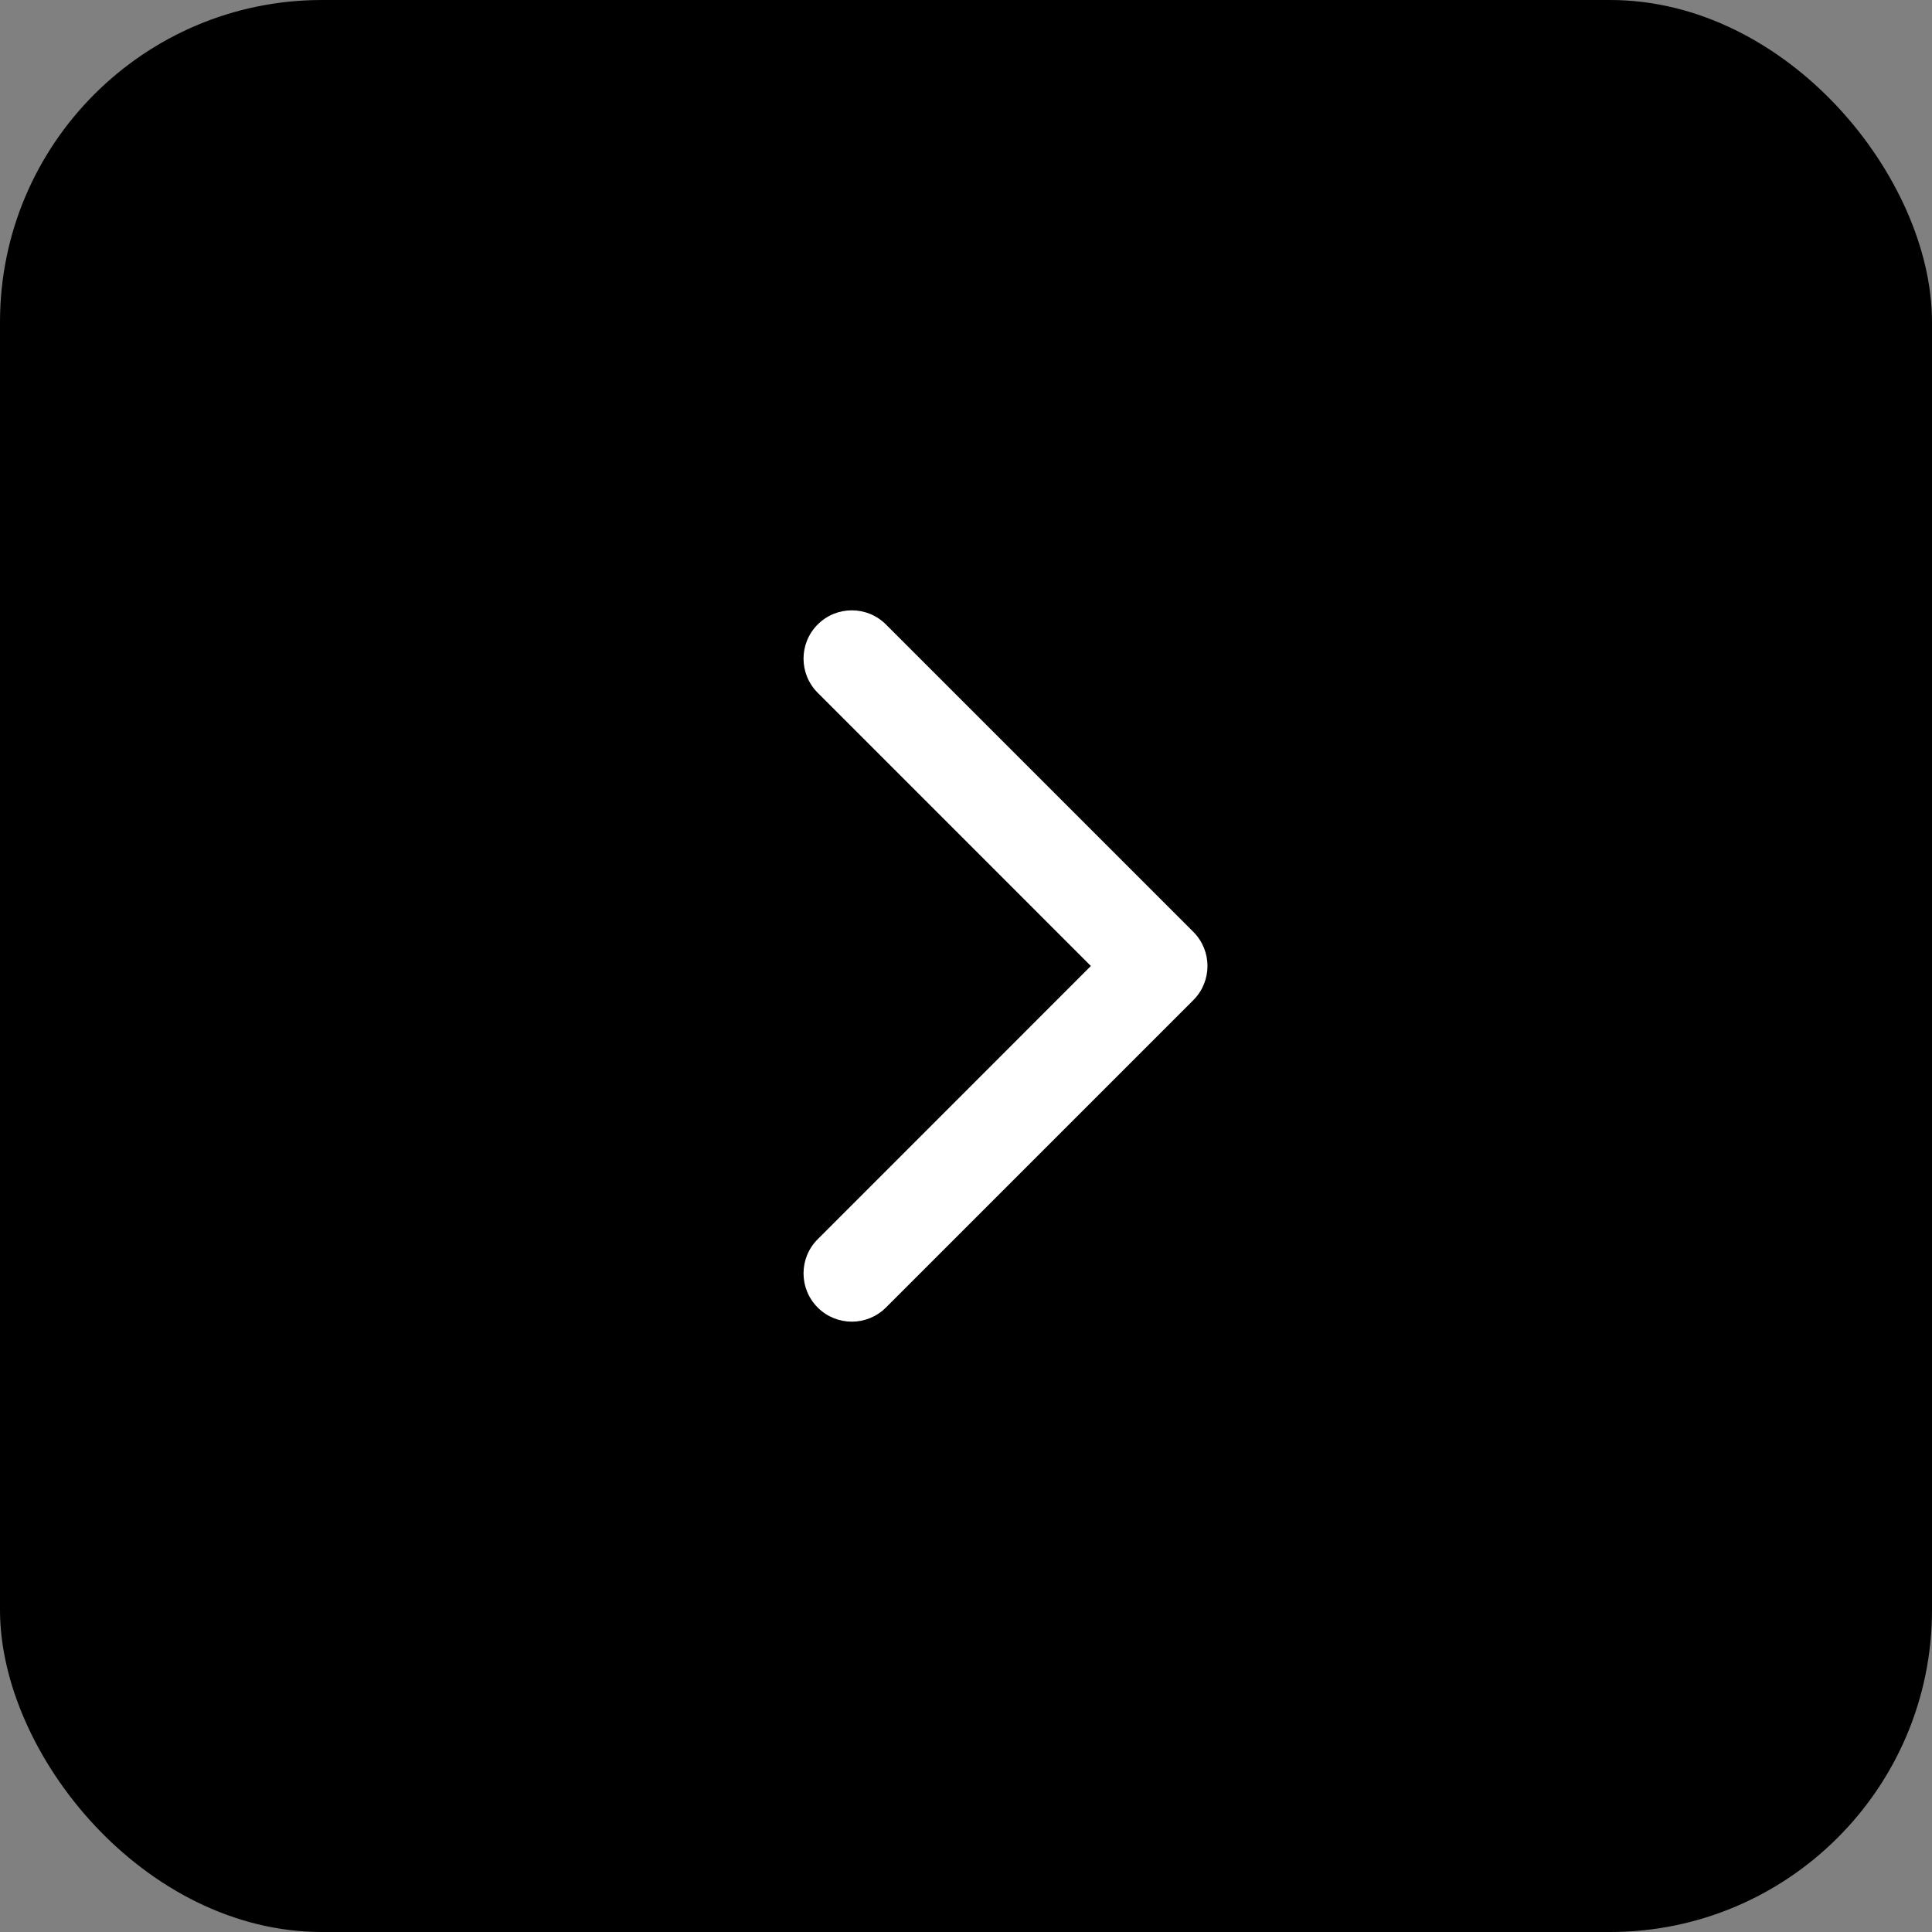
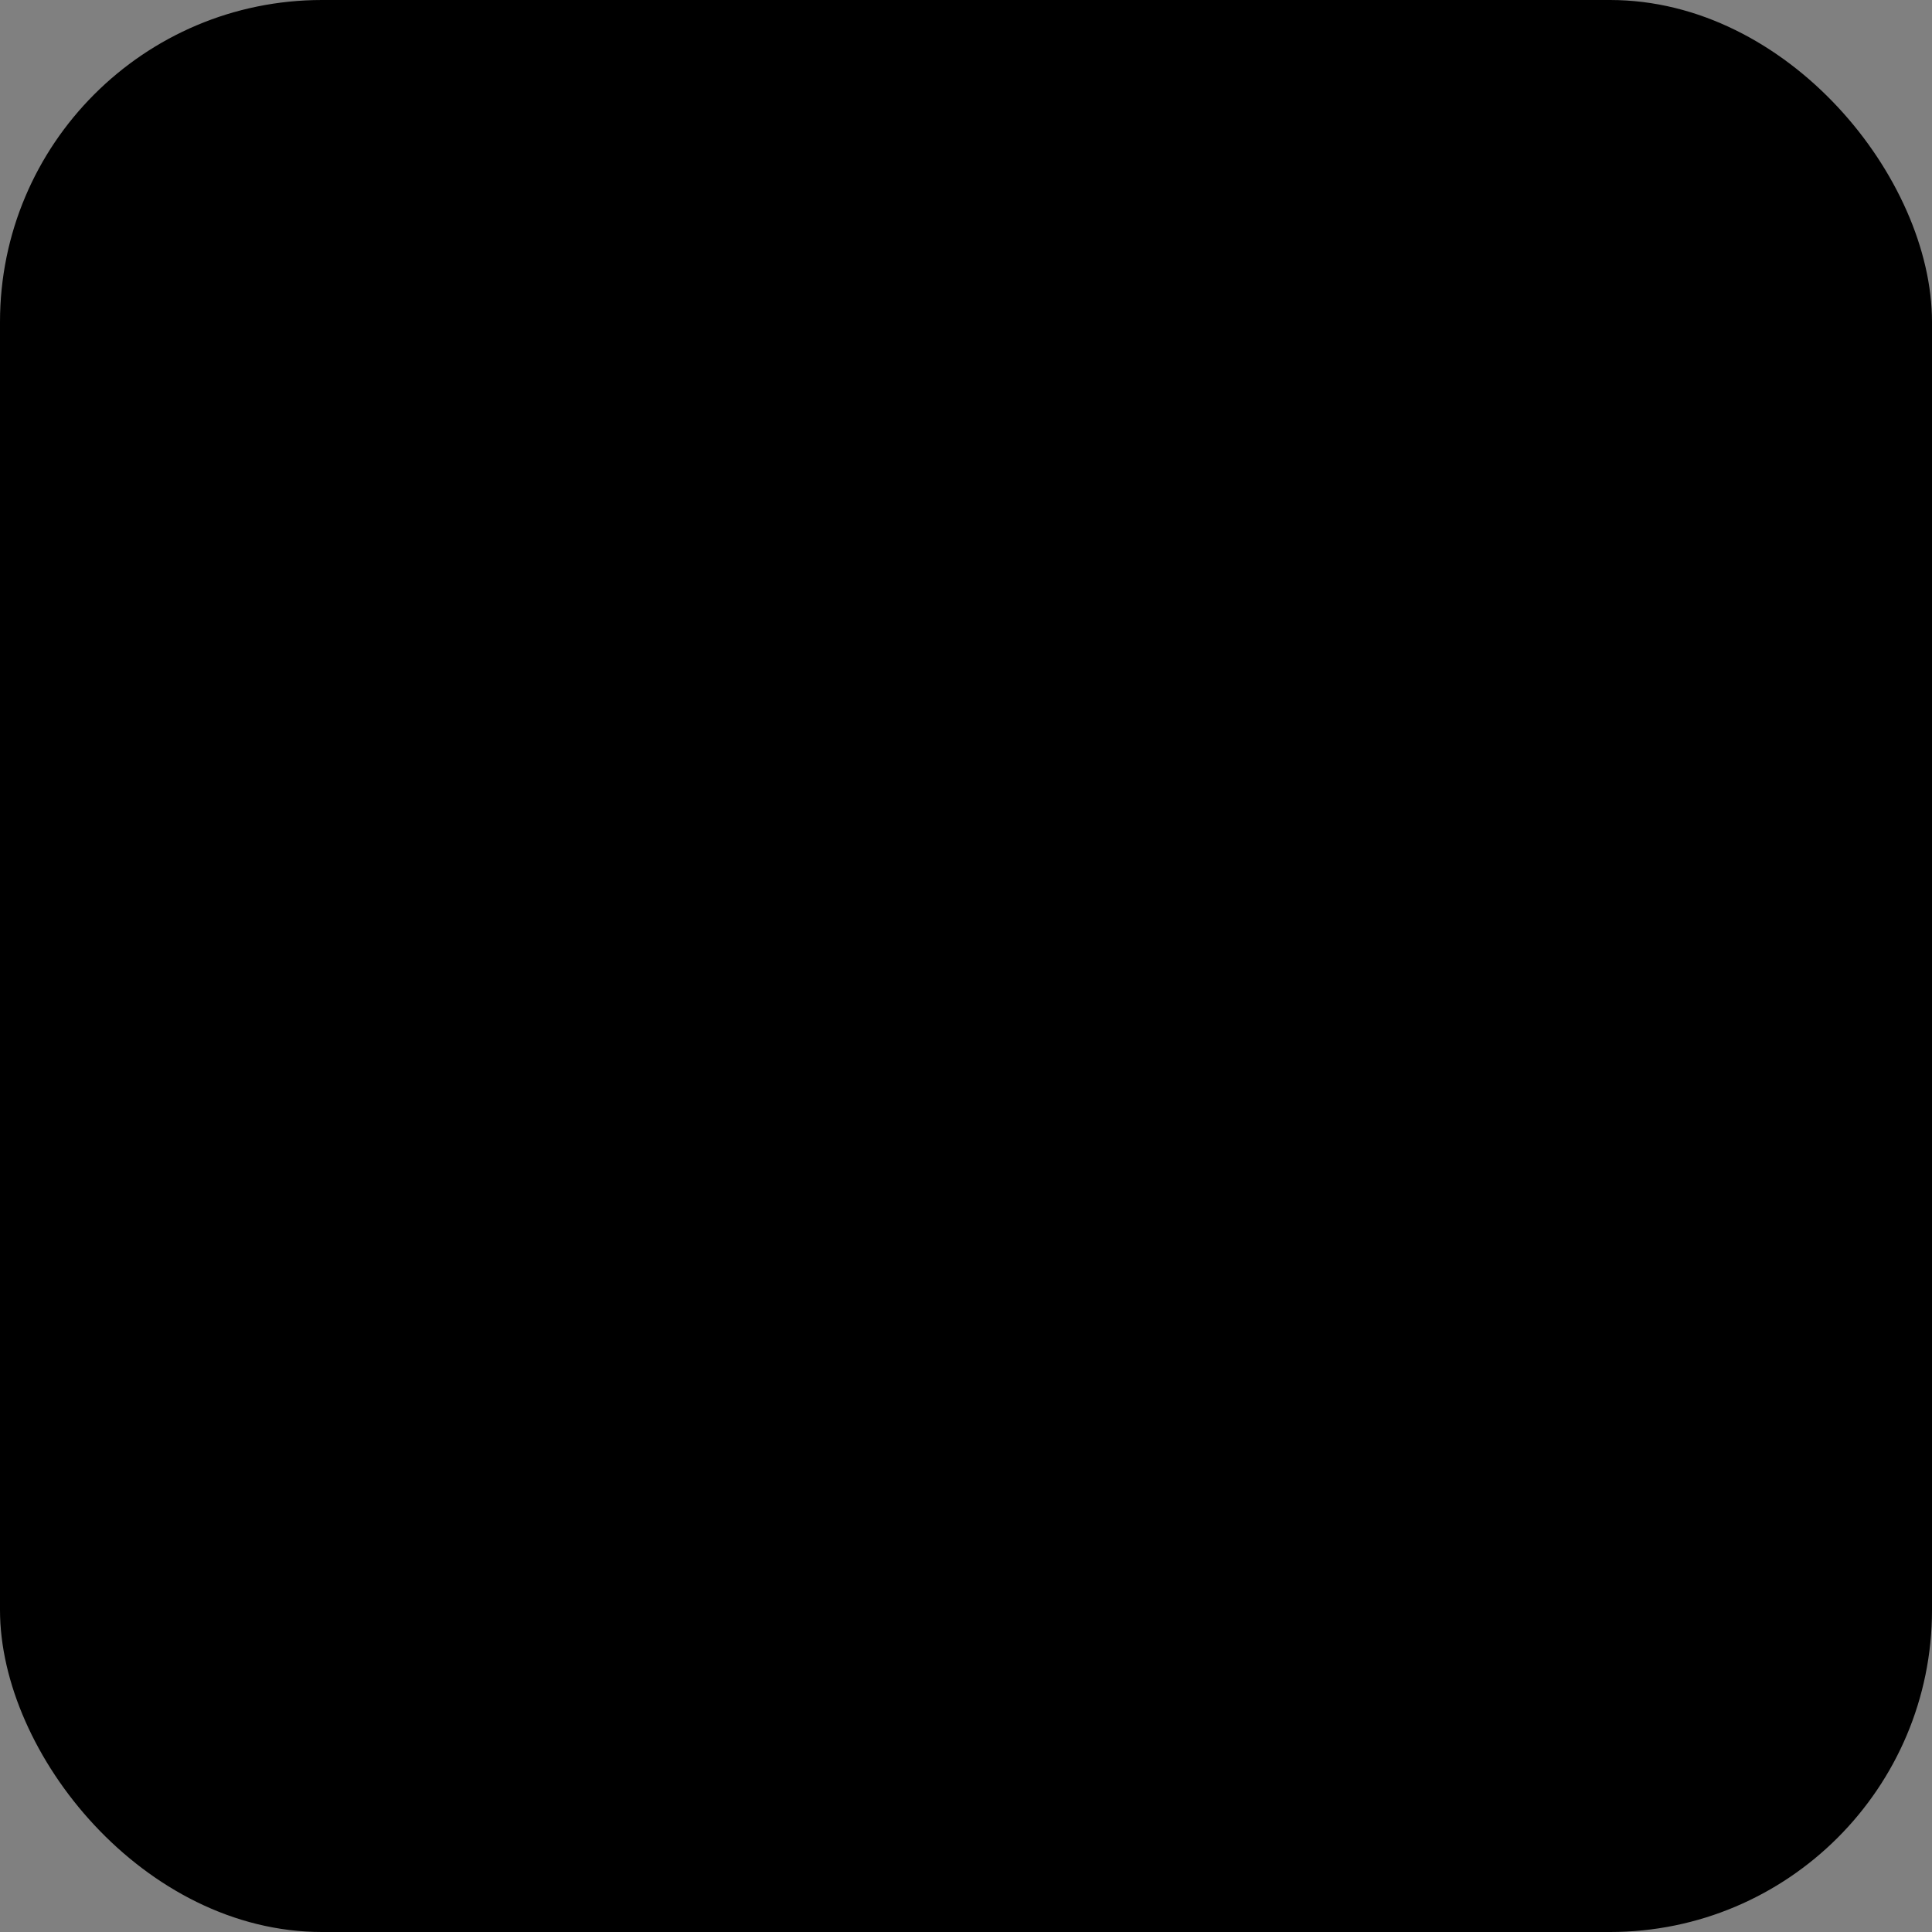
<svg xmlns="http://www.w3.org/2000/svg" width="30" height="30" viewBox="0 0 30 30" fill="none">
  <rect x="0" y="0" width="30" height="30" fill="#808080" stroke="none" />
  <rect width="30" height="30" rx="5" fill="black" />
-   <path d="M18.53 15.53C18.823 15.237 18.823 14.763 18.53 14.47L13.757 9.697C13.464 9.404 12.99 9.404 12.697 9.697C12.404 9.99 12.404 10.464 12.697 10.757L16.939 15L12.697 19.243C12.404 19.535 12.404 20.01 12.697 20.303C12.99 20.596 13.464 20.596 13.757 20.303L18.53 15.53ZM17 15.75H18V14.25H17V15.75Z" fill="white" />
</svg>